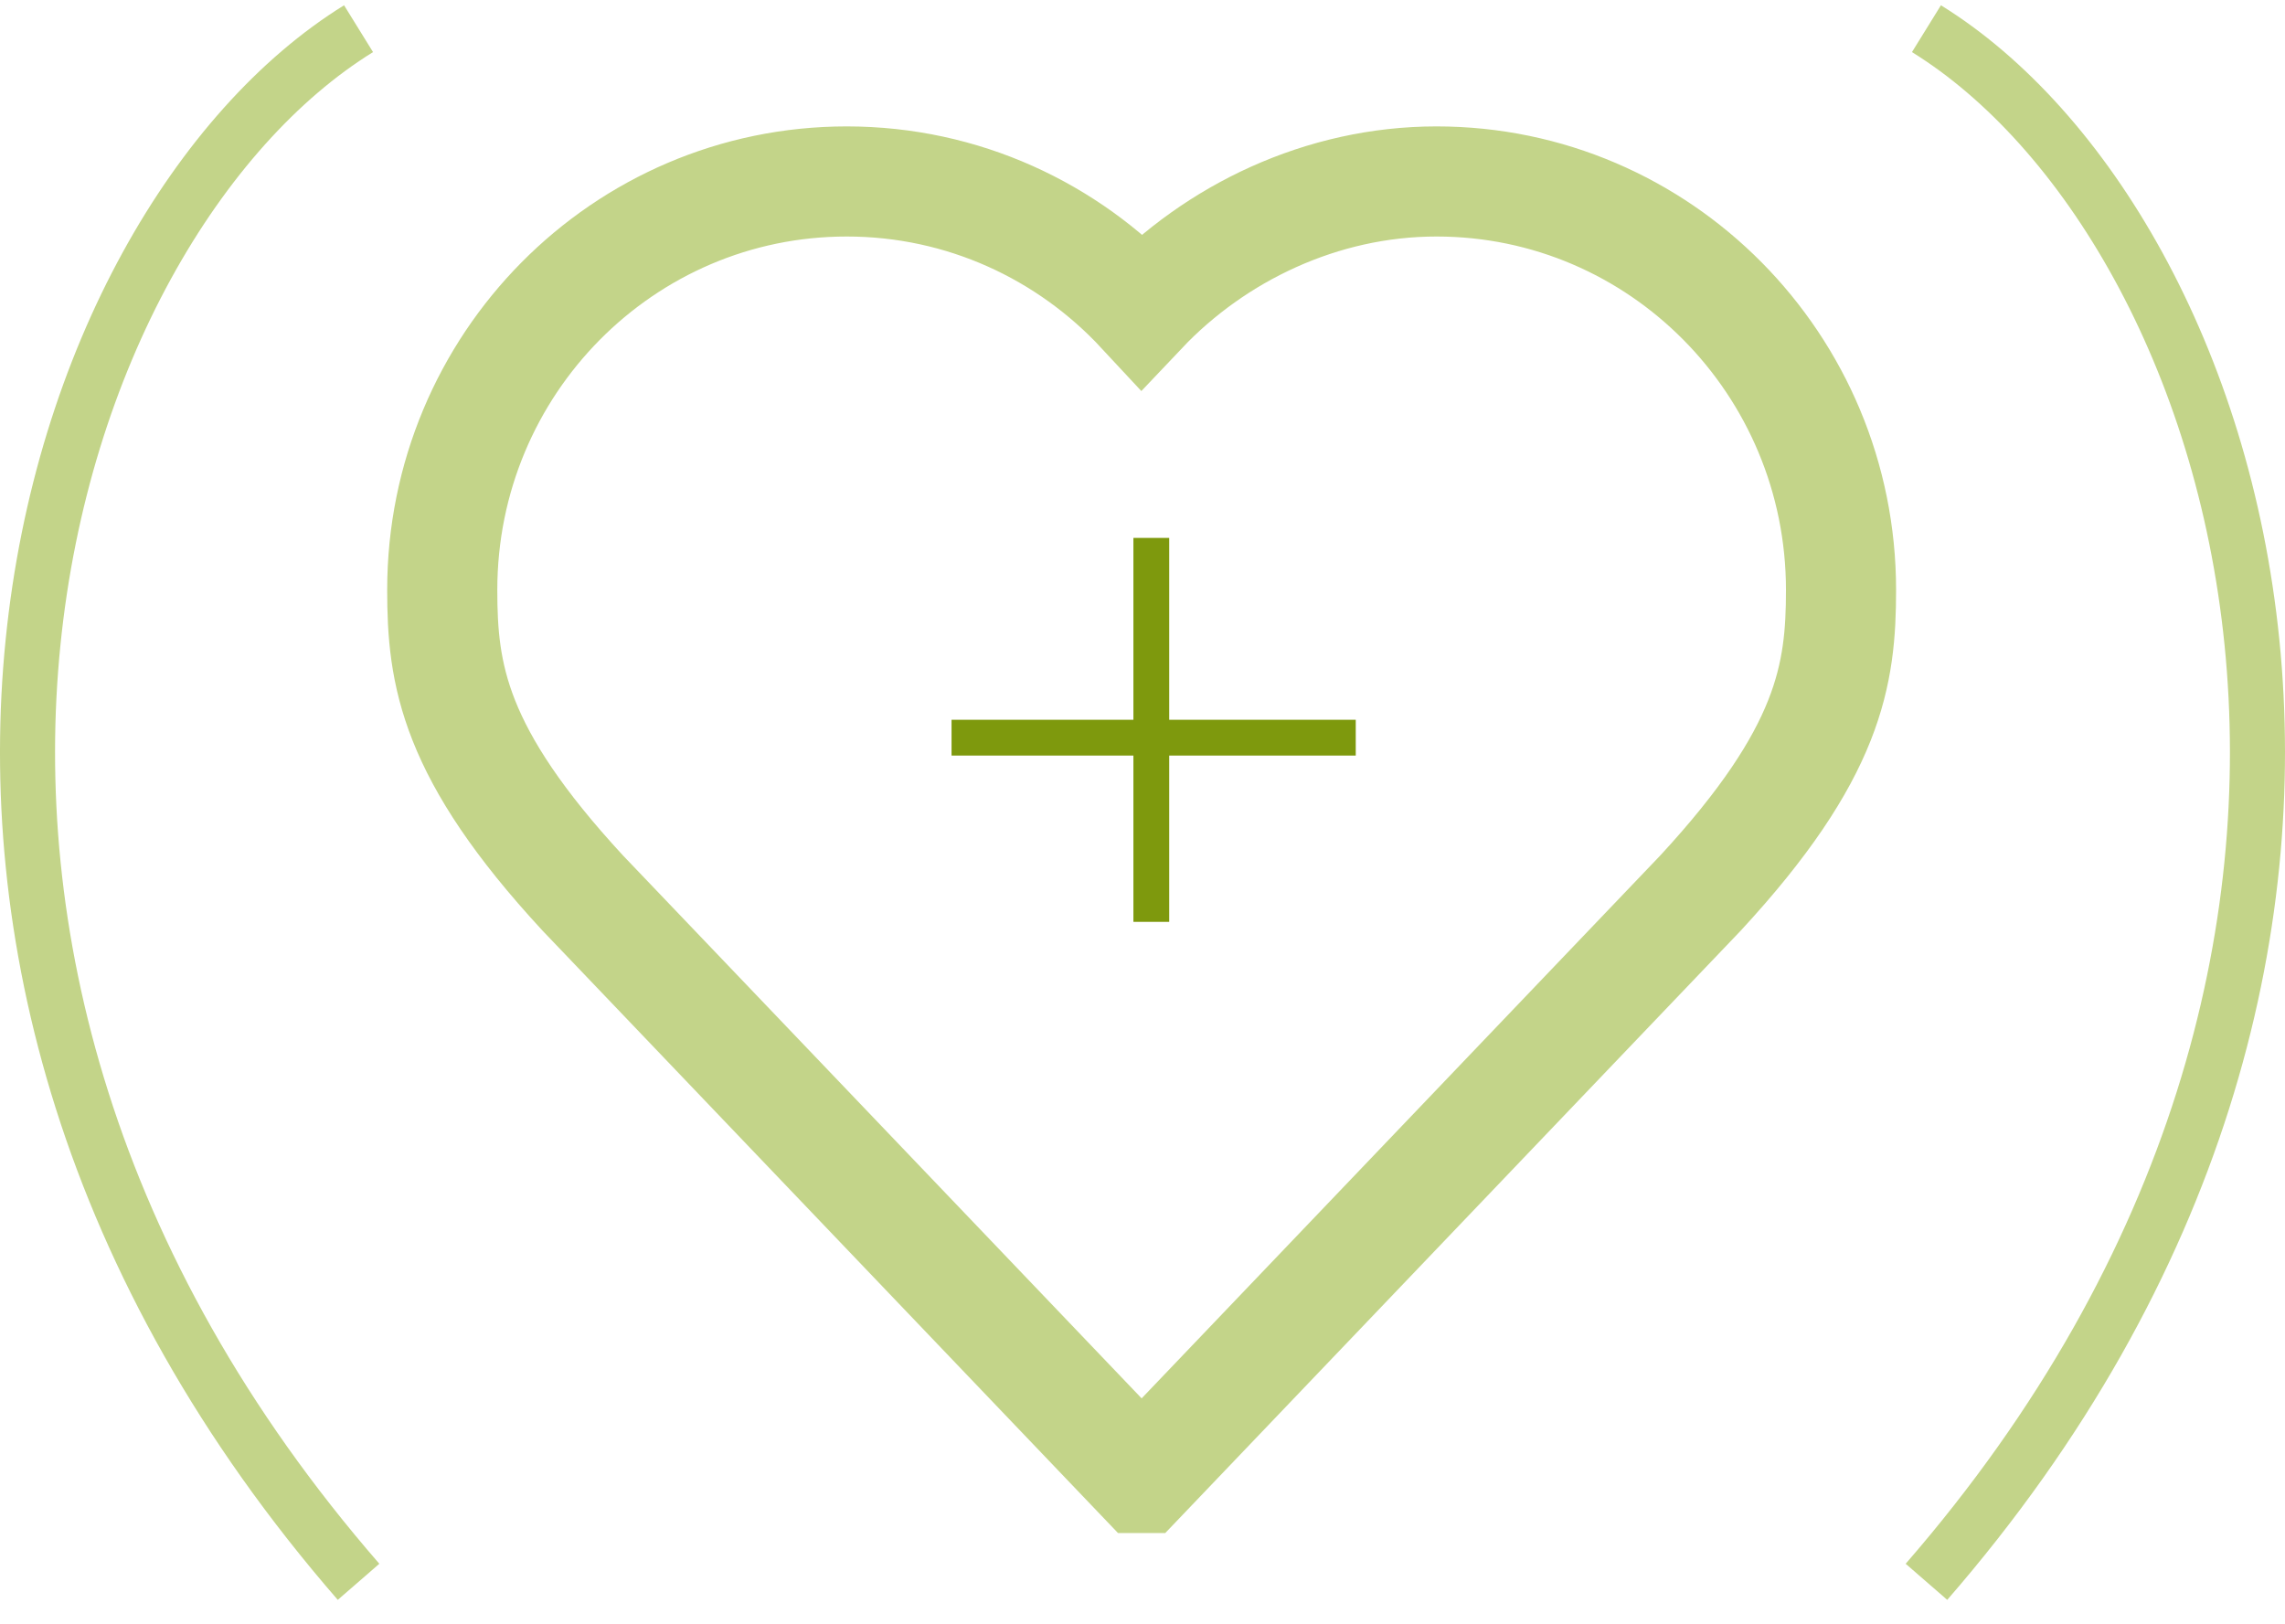
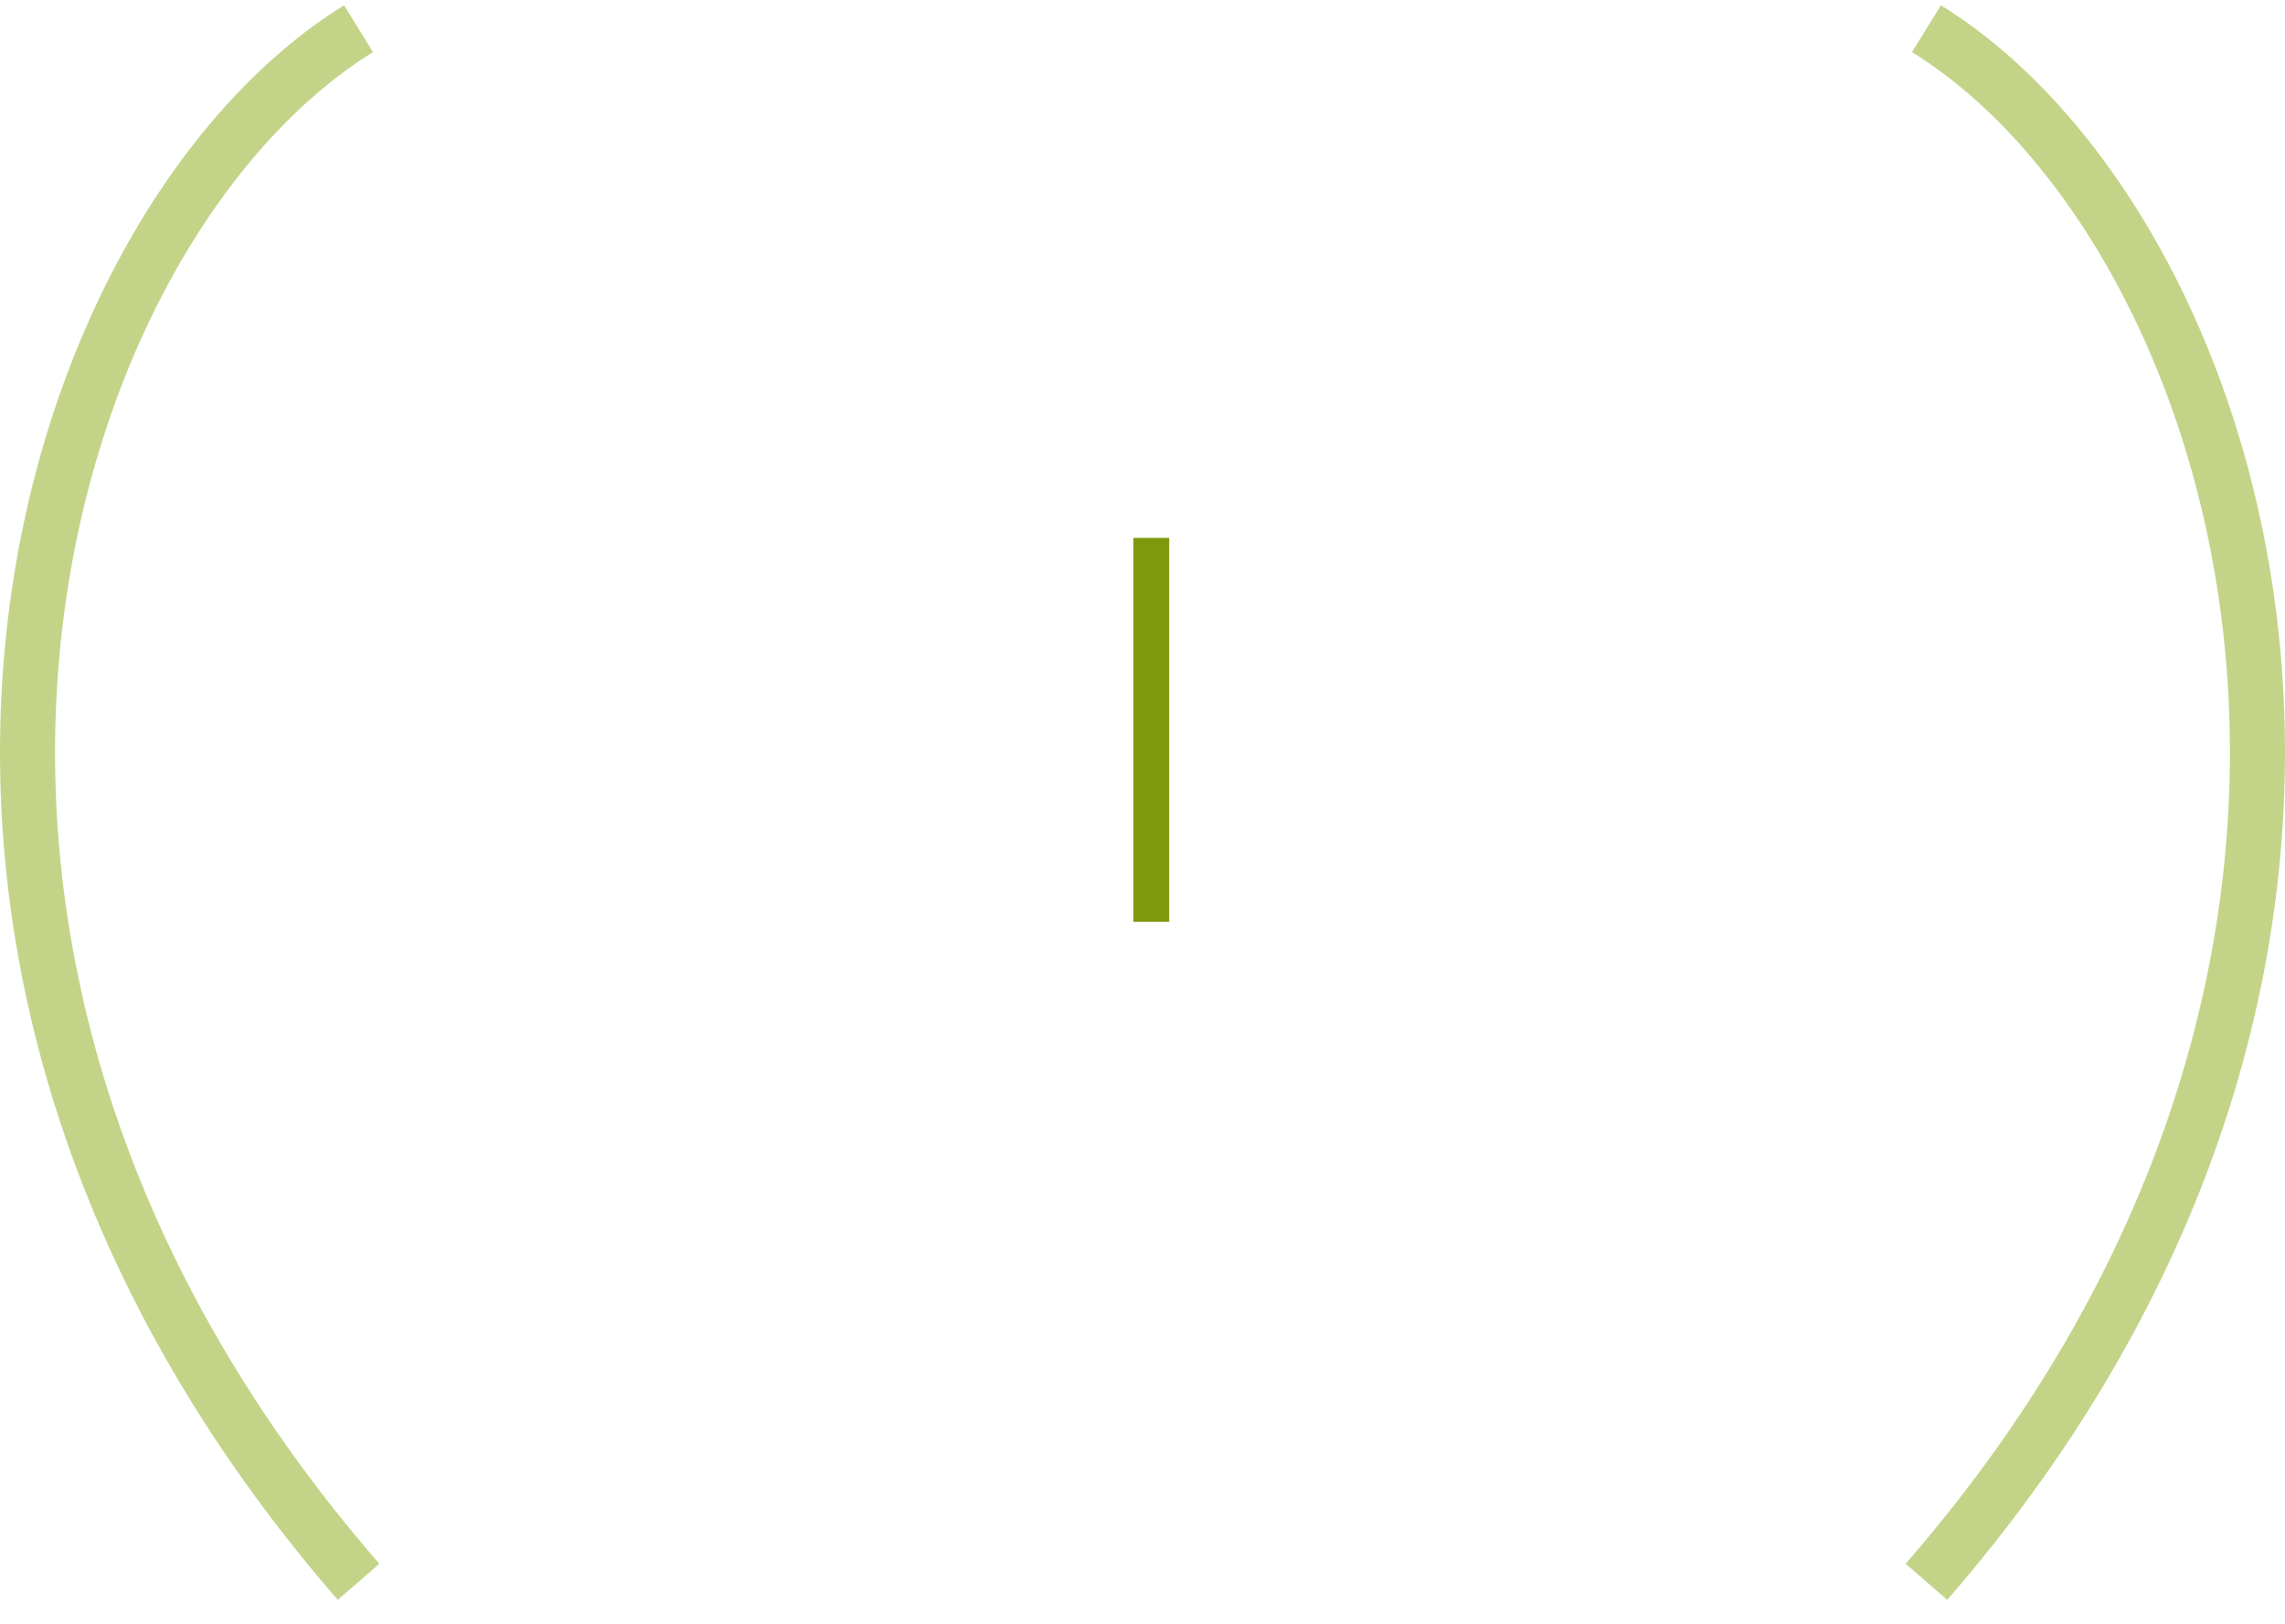
<svg xmlns="http://www.w3.org/2000/svg" width="83" height="59" viewBox="0 0 83 59" fill="none">
  <line x1="41.82" y1="19.541" x2="41.82" y2="33.489" stroke="#7E990D" stroke-width="1.3" />
-   <line x1="49.246" y1="26.798" x2="34.564" y2="26.798" stroke="#7E990D" stroke-width="1.3" />
-   <path d="M41.472 11.282C38.79 8.395 34.98 6.592 30.757 6.592C22.64 6.592 16.064 13.233 16.064 21.43C16.064 24.503 16.462 27.351 21.169 32.444L41.465 53.691H41.472L61.768 32.444C66.474 27.351 66.873 24.503 66.873 21.43C66.873 13.241 60.297 6.592 52.18 6.592C48.01 6.592 44.139 8.465 41.472 11.282Z" stroke="#C3D489" stroke-width="4" stroke-miterlimit="10" />
  <path d="M69.976 1.042C81.568 8.214 89.914 34.513 69.976 57.464" stroke="#C3D489" stroke-width="2" />
  <path d="M13.024 1.042C1.432 8.214 -6.914 34.513 13.024 57.464" stroke="#C3D489" stroke-width="2" />
</svg>